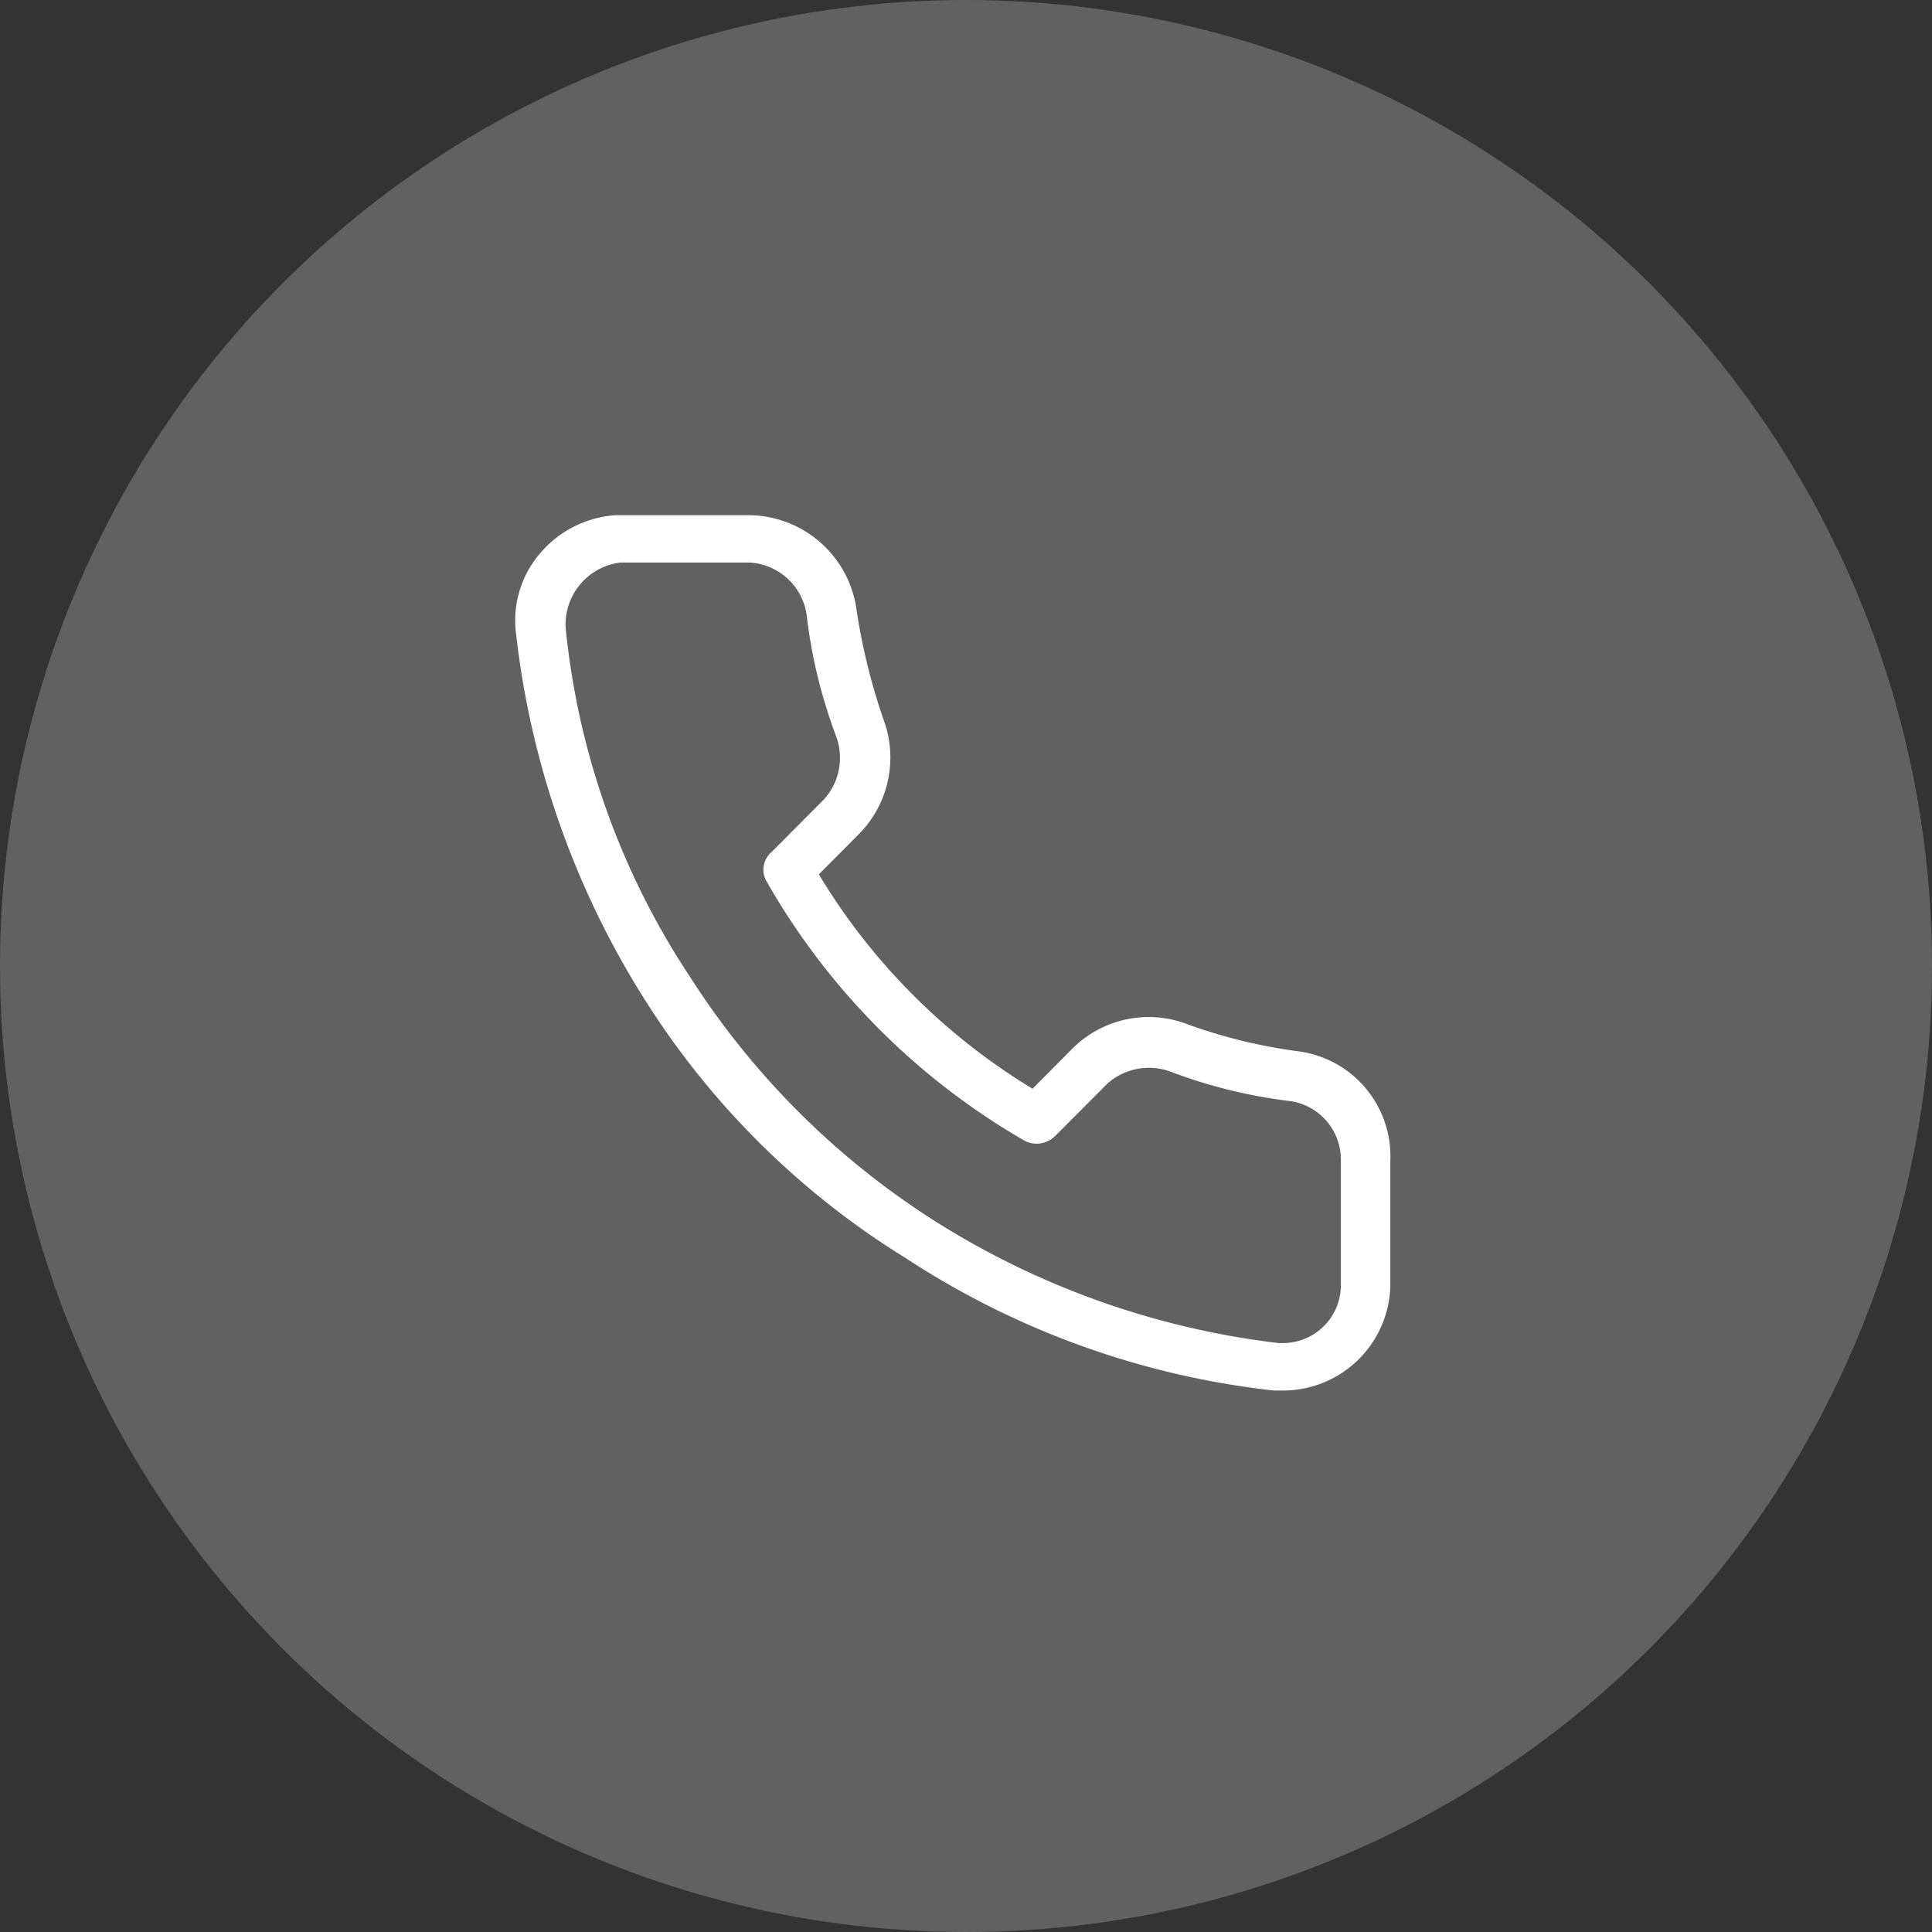
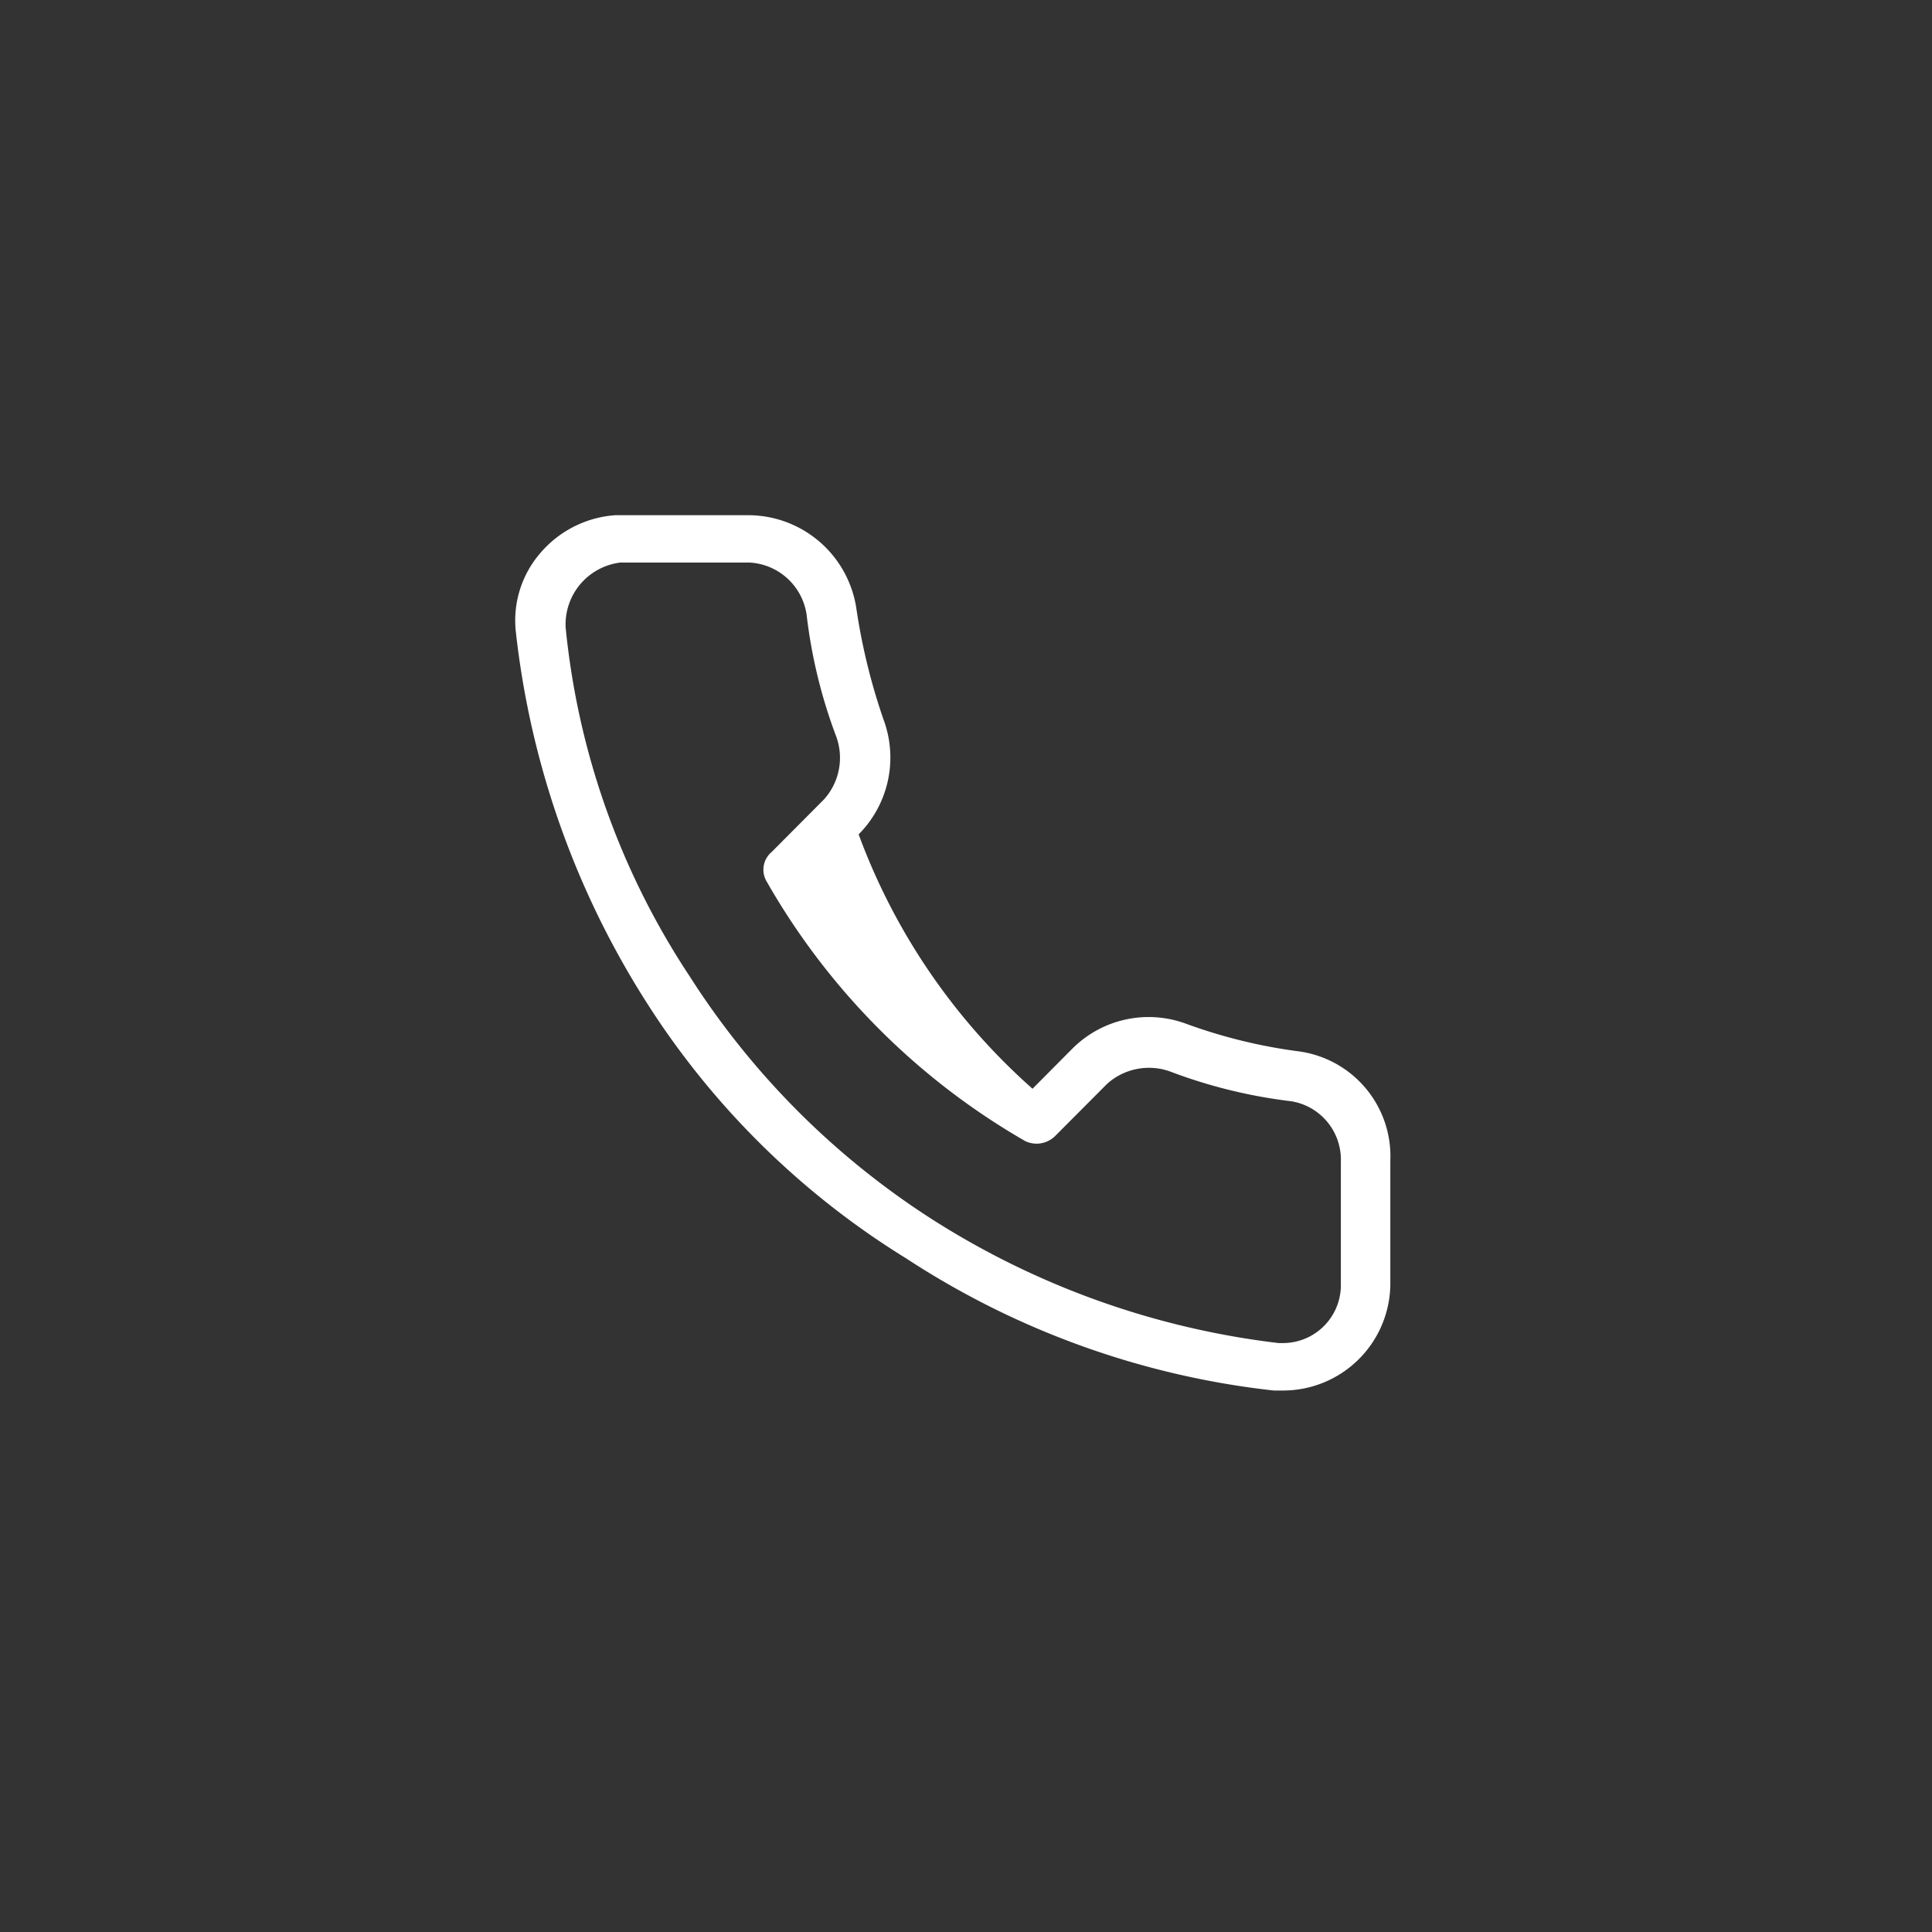
<svg xmlns="http://www.w3.org/2000/svg" width="30" height="30" viewBox="0 0 30 30">
  <rect x="0" y="0" width="30" height="30" fill="#333333" stroke="none" />
  <g id="グループ_132924" data-name="グループ 132924" transform="translate(-1400 -24)">
-     <circle id="楕円形_1659" data-name="楕円形 1659" cx="15" cy="15" r="15" transform="translate(1400 24)" fill="#fff" opacity="0.227" />
-     <path id="tel" d="M11.9,13.592h-.154a13.039,13.039,0,0,1-5.71-2.053A12.63,12.63,0,0,1,2.022,7.59,13.458,13.458,0,0,1-.022,1.82,1.6,1.6,0,0,1,.364.58,1.686,1.686,0,0,1,1.52,0H3.6A1.7,1.7,0,0,1,5.262,1.432a9.531,9.531,0,0,0,.425,1.743A1.691,1.691,0,0,1,5.3,4.956l-.618.621A9.786,9.786,0,0,0,8,8.906l.617-.621A1.674,1.674,0,0,1,10.393,7.9a8.16,8.16,0,0,0,1.737.425,1.644,1.644,0,0,1,1.426,1.7v1.935A1.667,1.667,0,0,1,11.9,13.592ZM3.6.735H1.6A.969.969,0,0,0,.75,1.741,11.925,11.925,0,0,0,2.678,7.163,12.41,12.41,0,0,0,6.42,10.92a12.8,12.8,0,0,0,5.4,1.935H11.9a.9.9,0,0,0,.888-.891V10.029a.918.918,0,0,0-.772-.929,7.947,7.947,0,0,1-1.891-.466.973.973,0,0,0-.965.194l-.81.813a.409.409,0,0,1-.463.078A10.844,10.844,0,0,1,3.874,5.692a.359.359,0,0,1,.077-.464l.811-.815a.965.965,0,0,0,.193-.968,7.954,7.954,0,0,1-.463-1.9A.947.947,0,0,0,3.6.735Z" transform="translate(1408.033 32)" fill="#fff" fill-rule="evenodd" />
+     <path id="tel" d="M11.9,13.592h-.154a13.039,13.039,0,0,1-5.71-2.053A12.63,12.63,0,0,1,2.022,7.59,13.458,13.458,0,0,1-.022,1.82,1.6,1.6,0,0,1,.364.58,1.686,1.686,0,0,1,1.52,0H3.6A1.7,1.7,0,0,1,5.262,1.432a9.531,9.531,0,0,0,.425,1.743A1.691,1.691,0,0,1,5.3,4.956A9.786,9.786,0,0,0,8,8.906l.617-.621A1.674,1.674,0,0,1,10.393,7.9a8.16,8.16,0,0,0,1.737.425,1.644,1.644,0,0,1,1.426,1.7v1.935A1.667,1.667,0,0,1,11.9,13.592ZM3.6.735H1.6A.969.969,0,0,0,.75,1.741,11.925,11.925,0,0,0,2.678,7.163,12.41,12.41,0,0,0,6.42,10.92a12.8,12.8,0,0,0,5.4,1.935H11.9a.9.9,0,0,0,.888-.891V10.029a.918.918,0,0,0-.772-.929,7.947,7.947,0,0,1-1.891-.466.973.973,0,0,0-.965.194l-.81.813a.409.409,0,0,1-.463.078A10.844,10.844,0,0,1,3.874,5.692a.359.359,0,0,1,.077-.464l.811-.815a.965.965,0,0,0,.193-.968,7.954,7.954,0,0,1-.463-1.9A.947.947,0,0,0,3.6.735Z" transform="translate(1408.033 32)" fill="#fff" fill-rule="evenodd" />
  </g>
</svg>